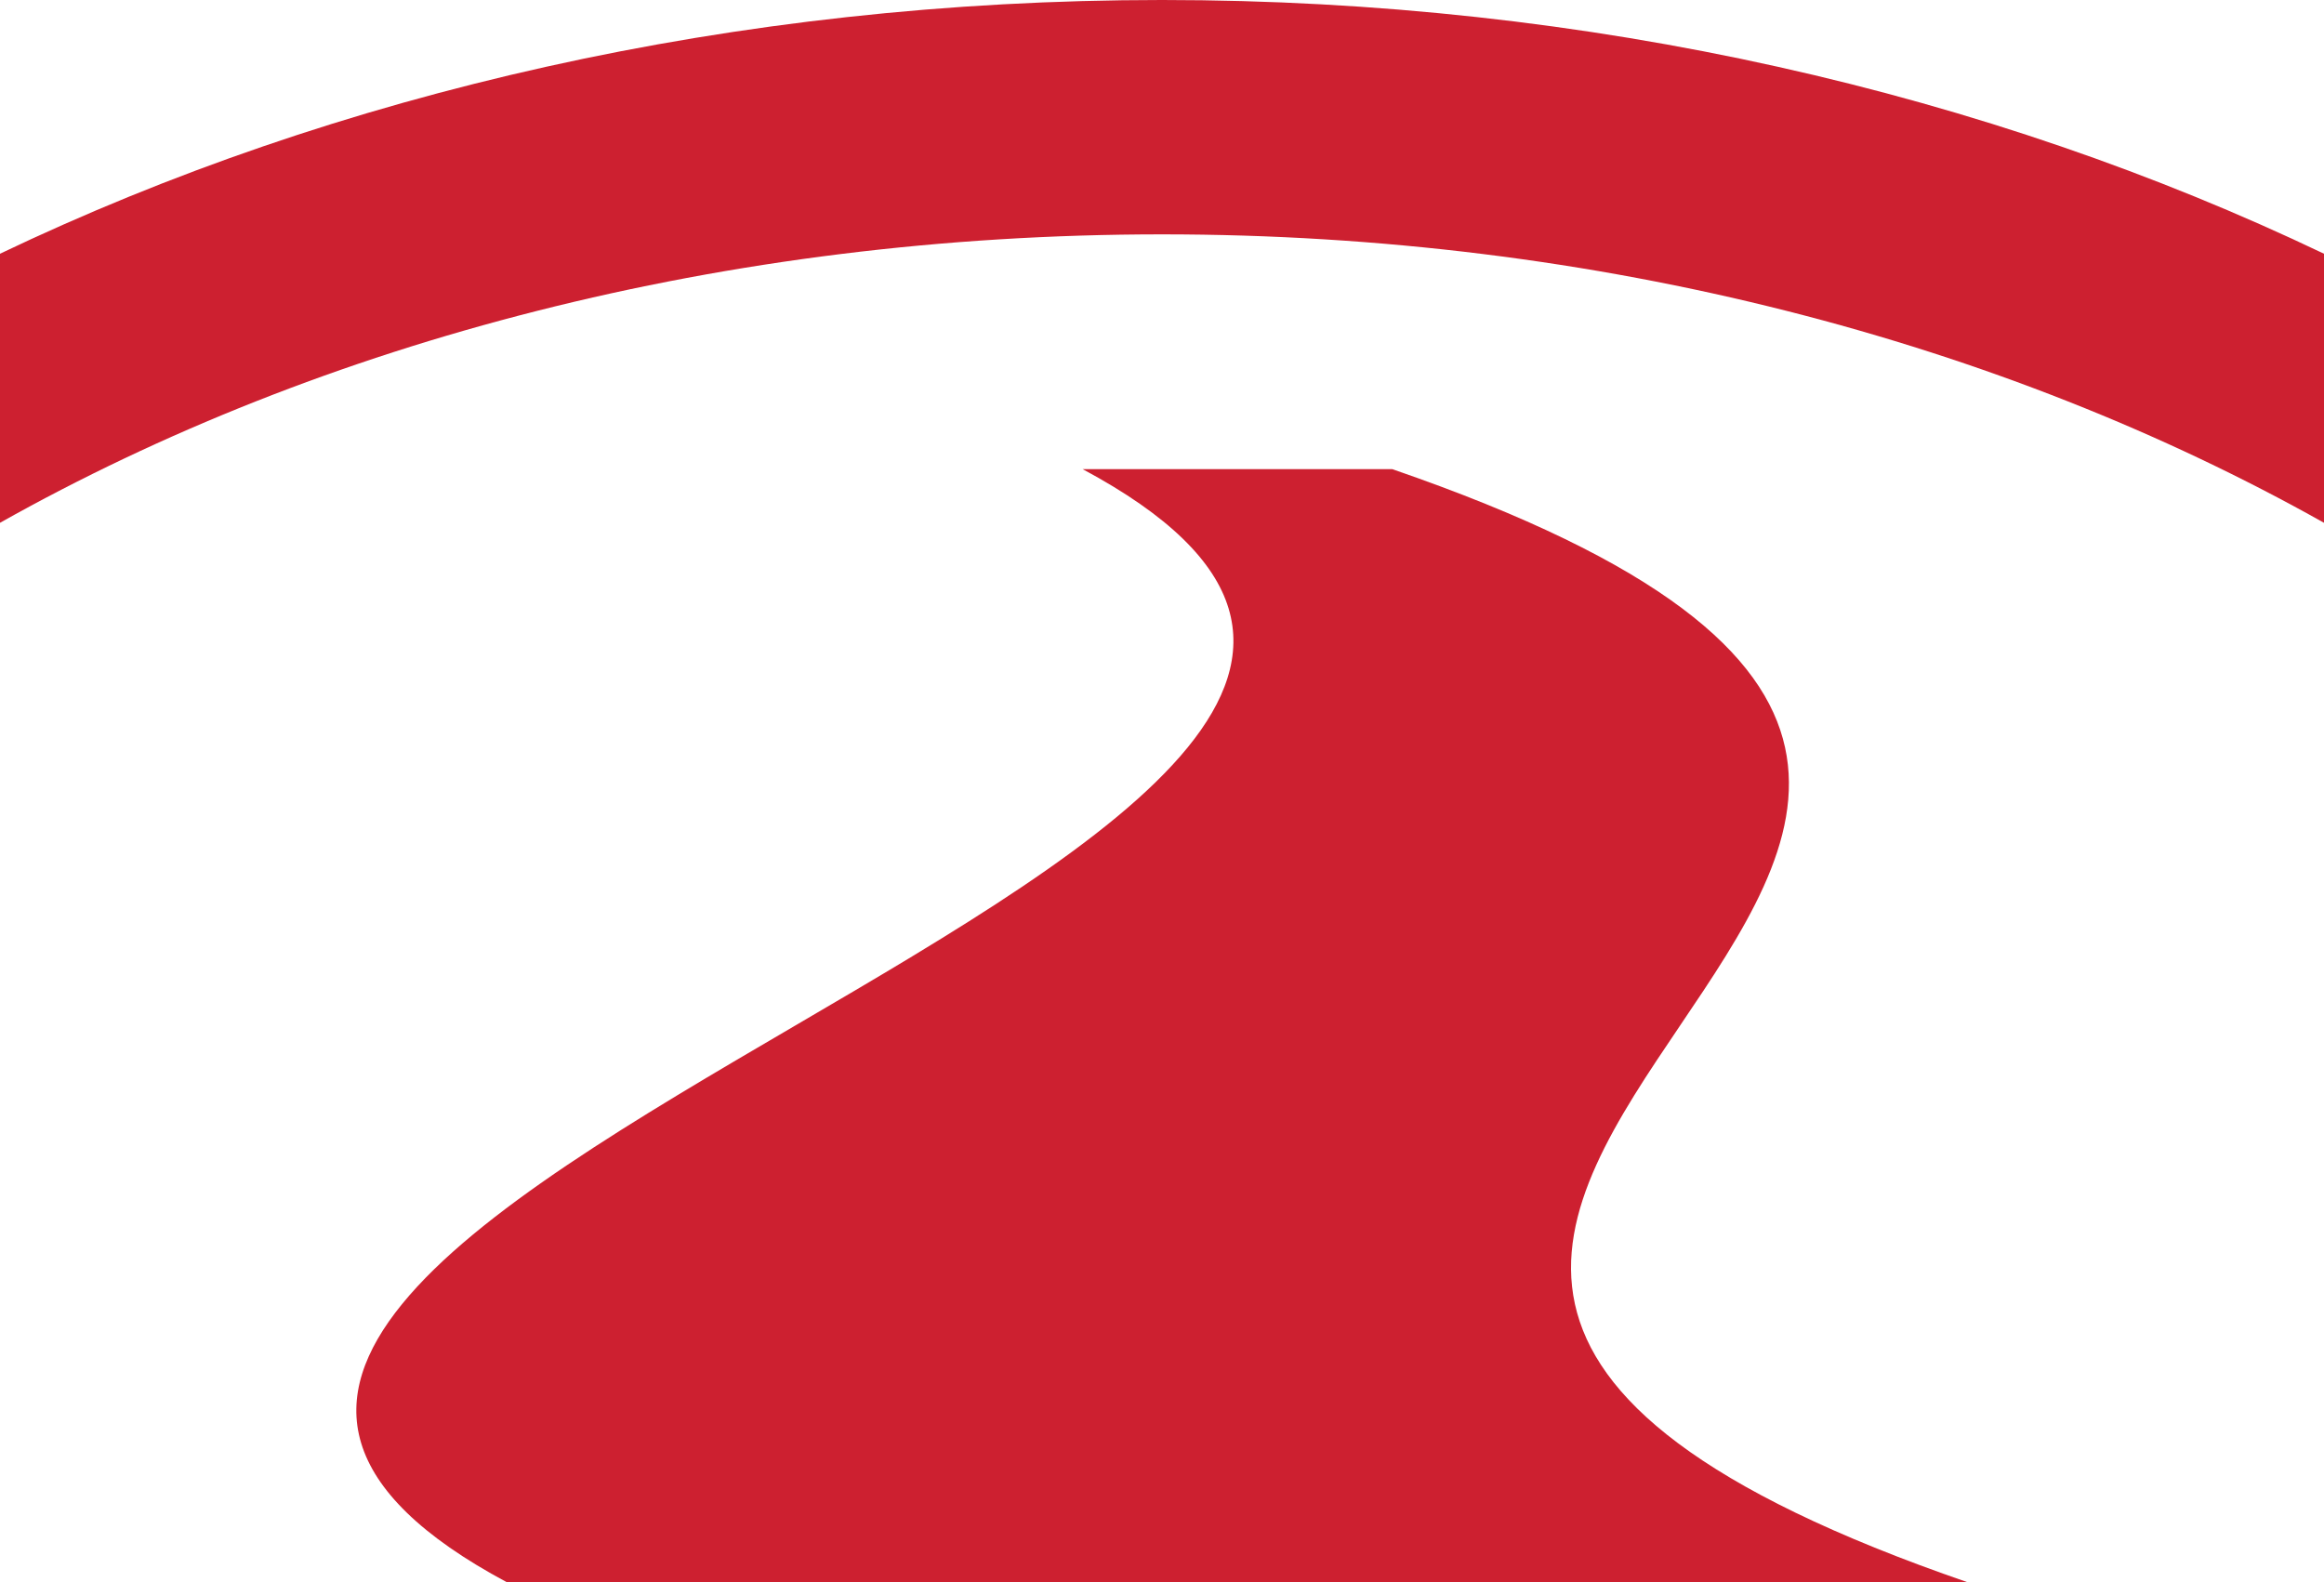
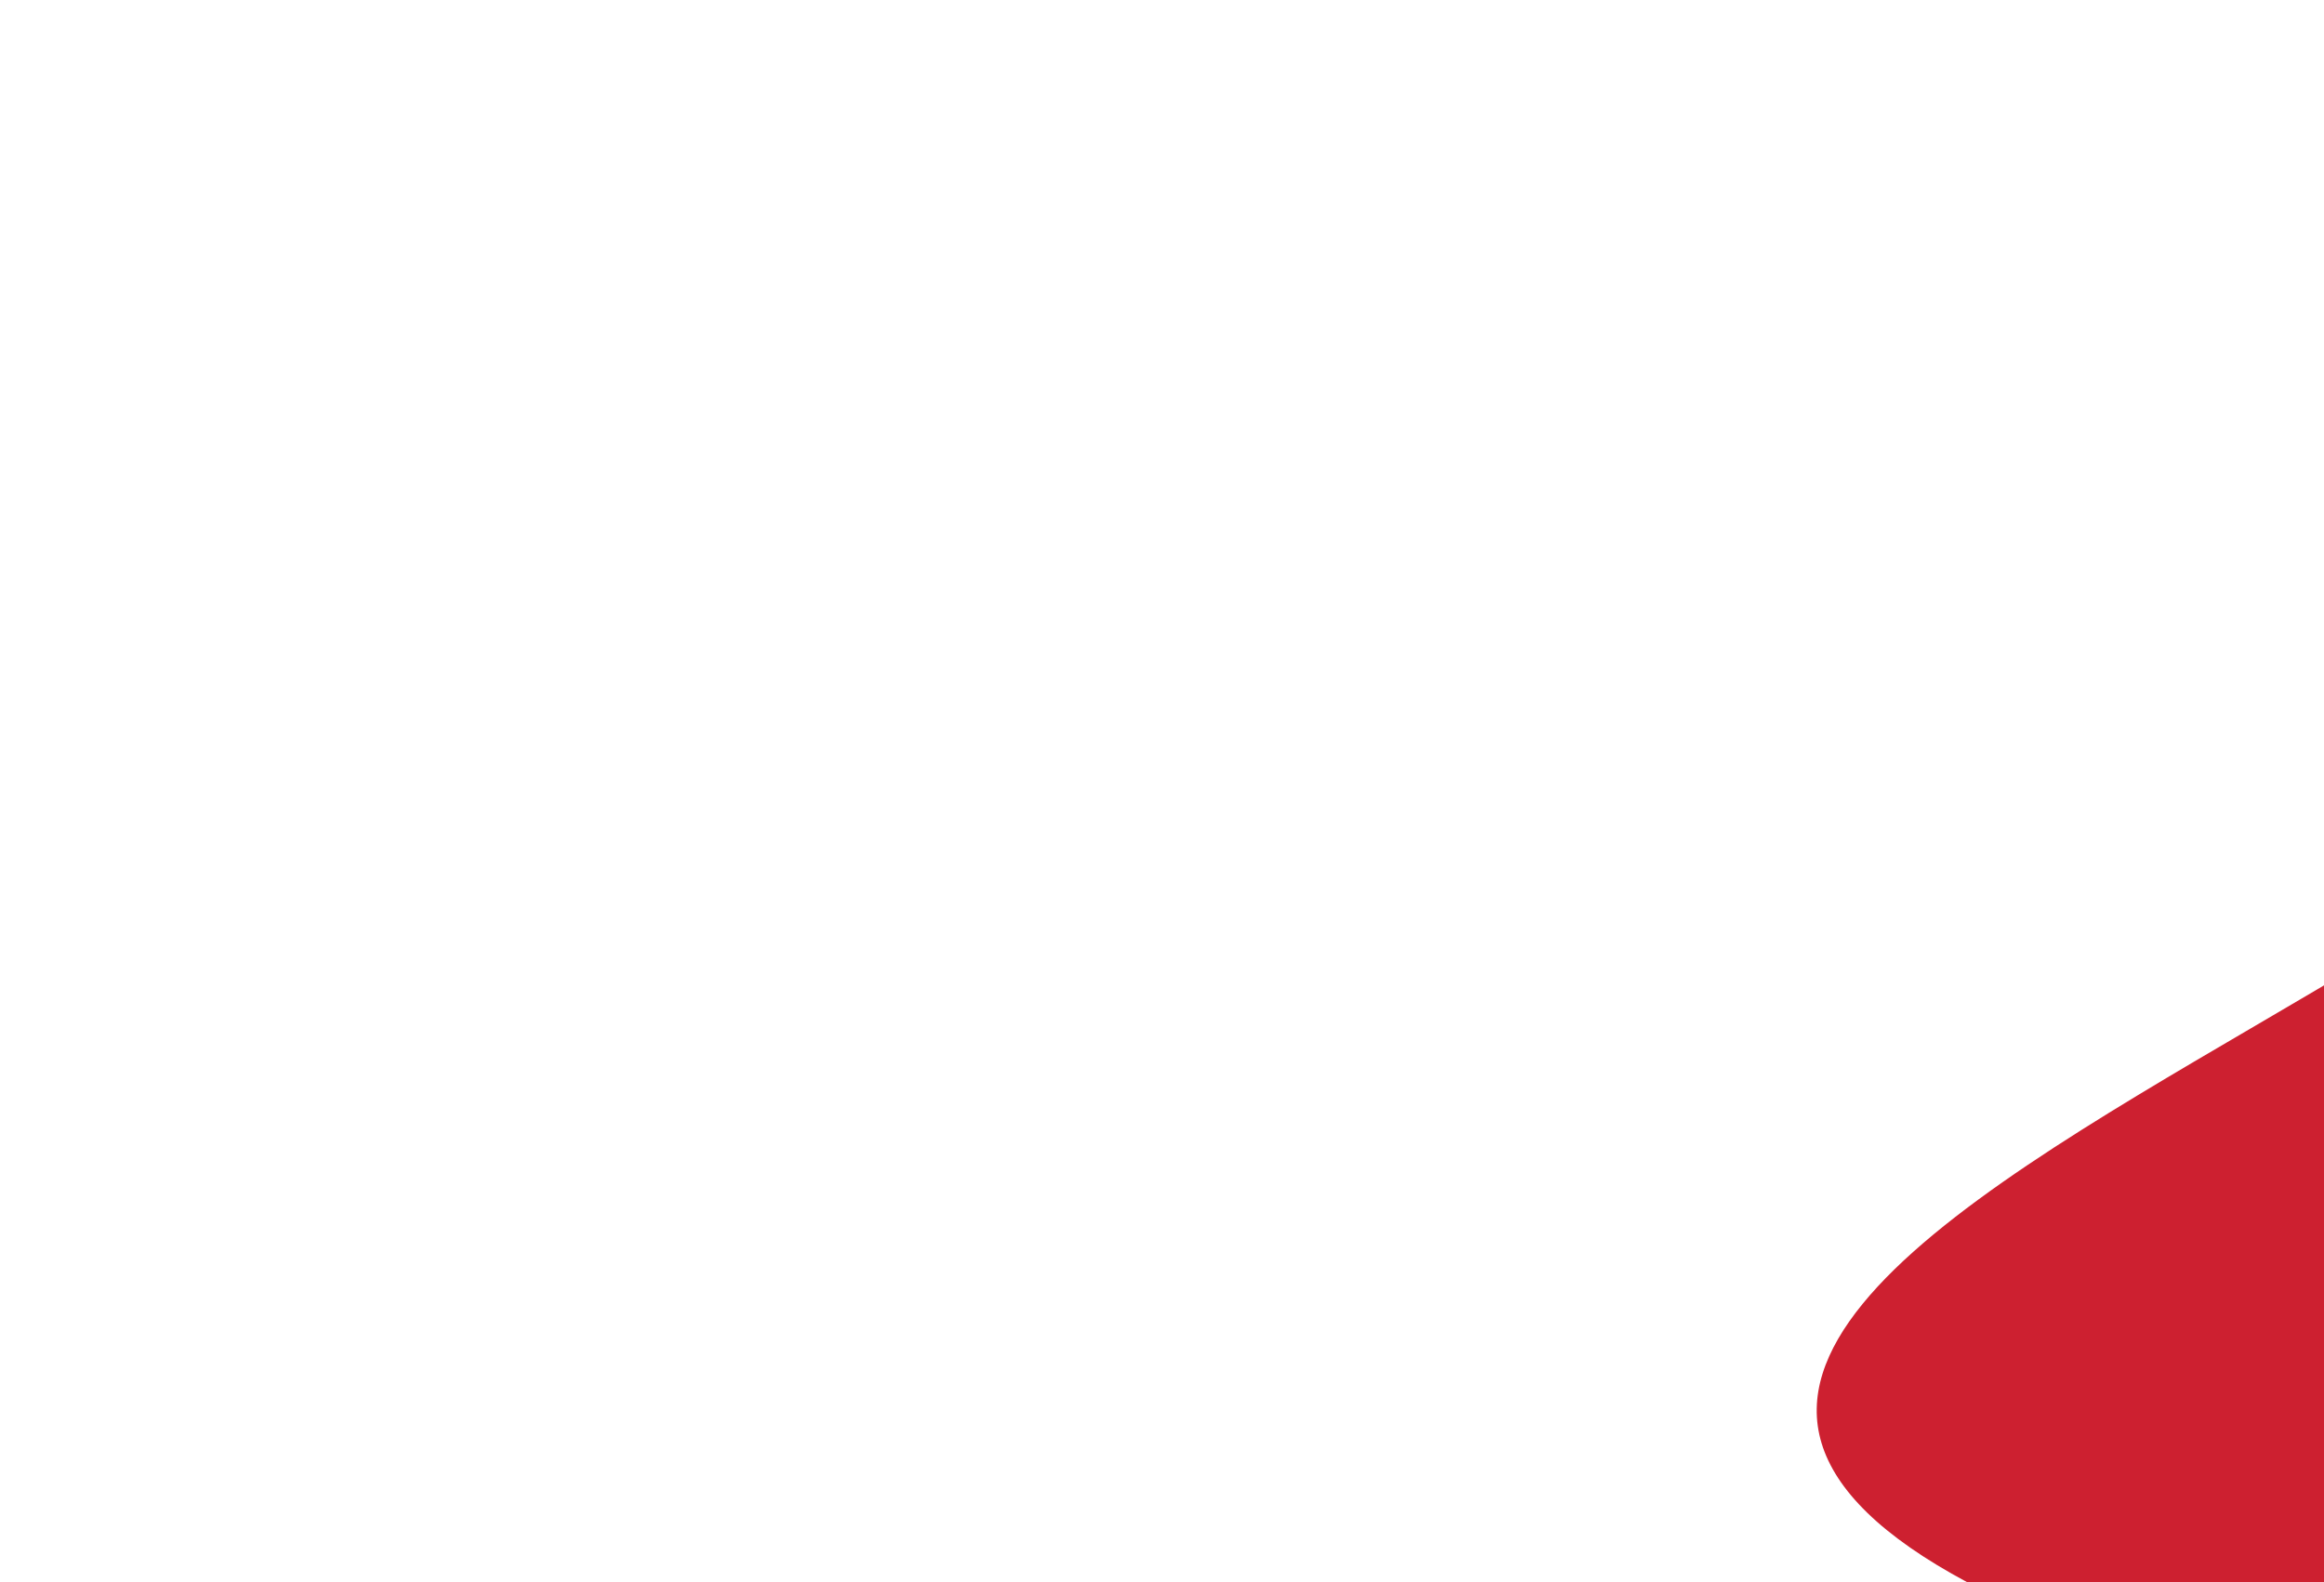
<svg xmlns="http://www.w3.org/2000/svg" id="Layer_1" viewBox="9.32 46.55 51.56 35.11">
  <defs>
    <style>.cls-1{fill:#cd2030;}</style>
  </defs>
-   <path class="cls-1" d="M35.1,51.75c9.7,0,18.64,2.39,25.78,6.4v-5.97c-7.45-3.56-16.29-5.63-25.78-5.63s-18.33,2.07-25.78,5.63v5.97c7.13-4.01,16.07-6.4,25.78-6.4" />
-   <path class="cls-1" d="M52.97,81.66H20.57c-15.38-8.23,28.15-16.47,12.77-24.7h6.87c23.89,8.23-11.13,16.47,12.77,24.7Z" />
+   <path class="cls-1" d="M52.97,81.66c-15.38-8.23,28.15-16.47,12.77-24.7h6.87c23.89,8.23-11.13,16.47,12.77,24.7Z" />
</svg>